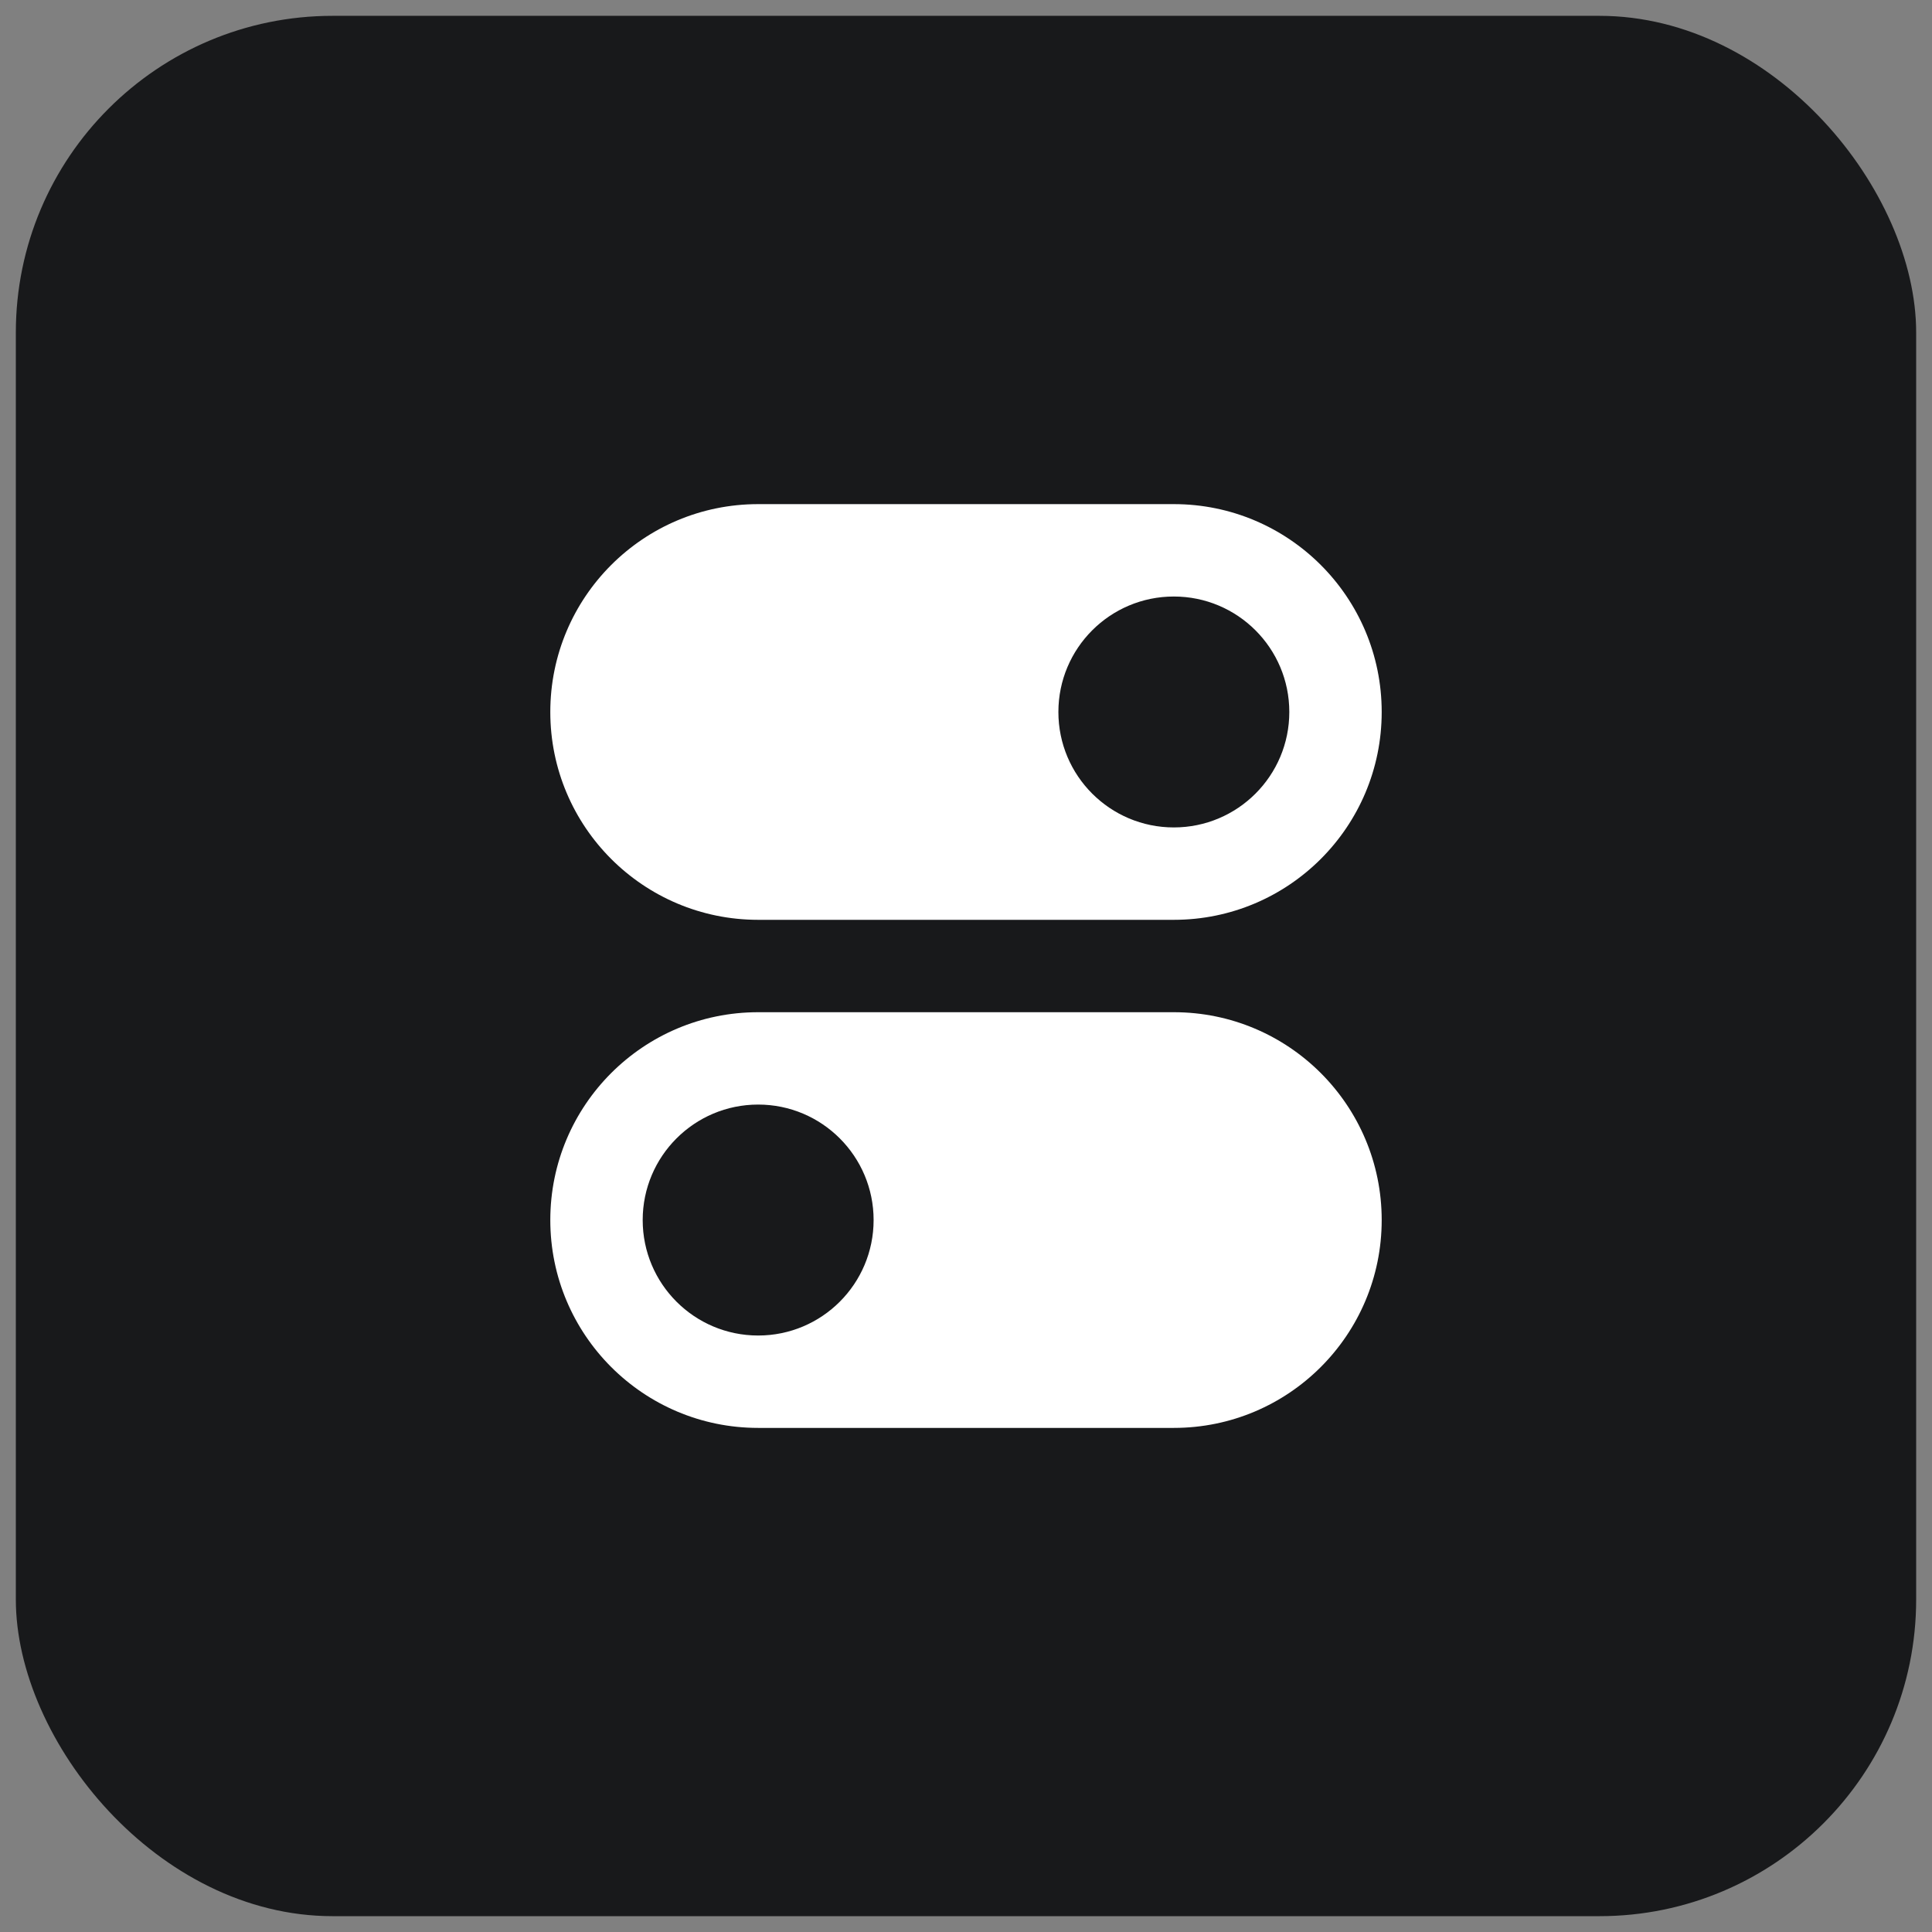
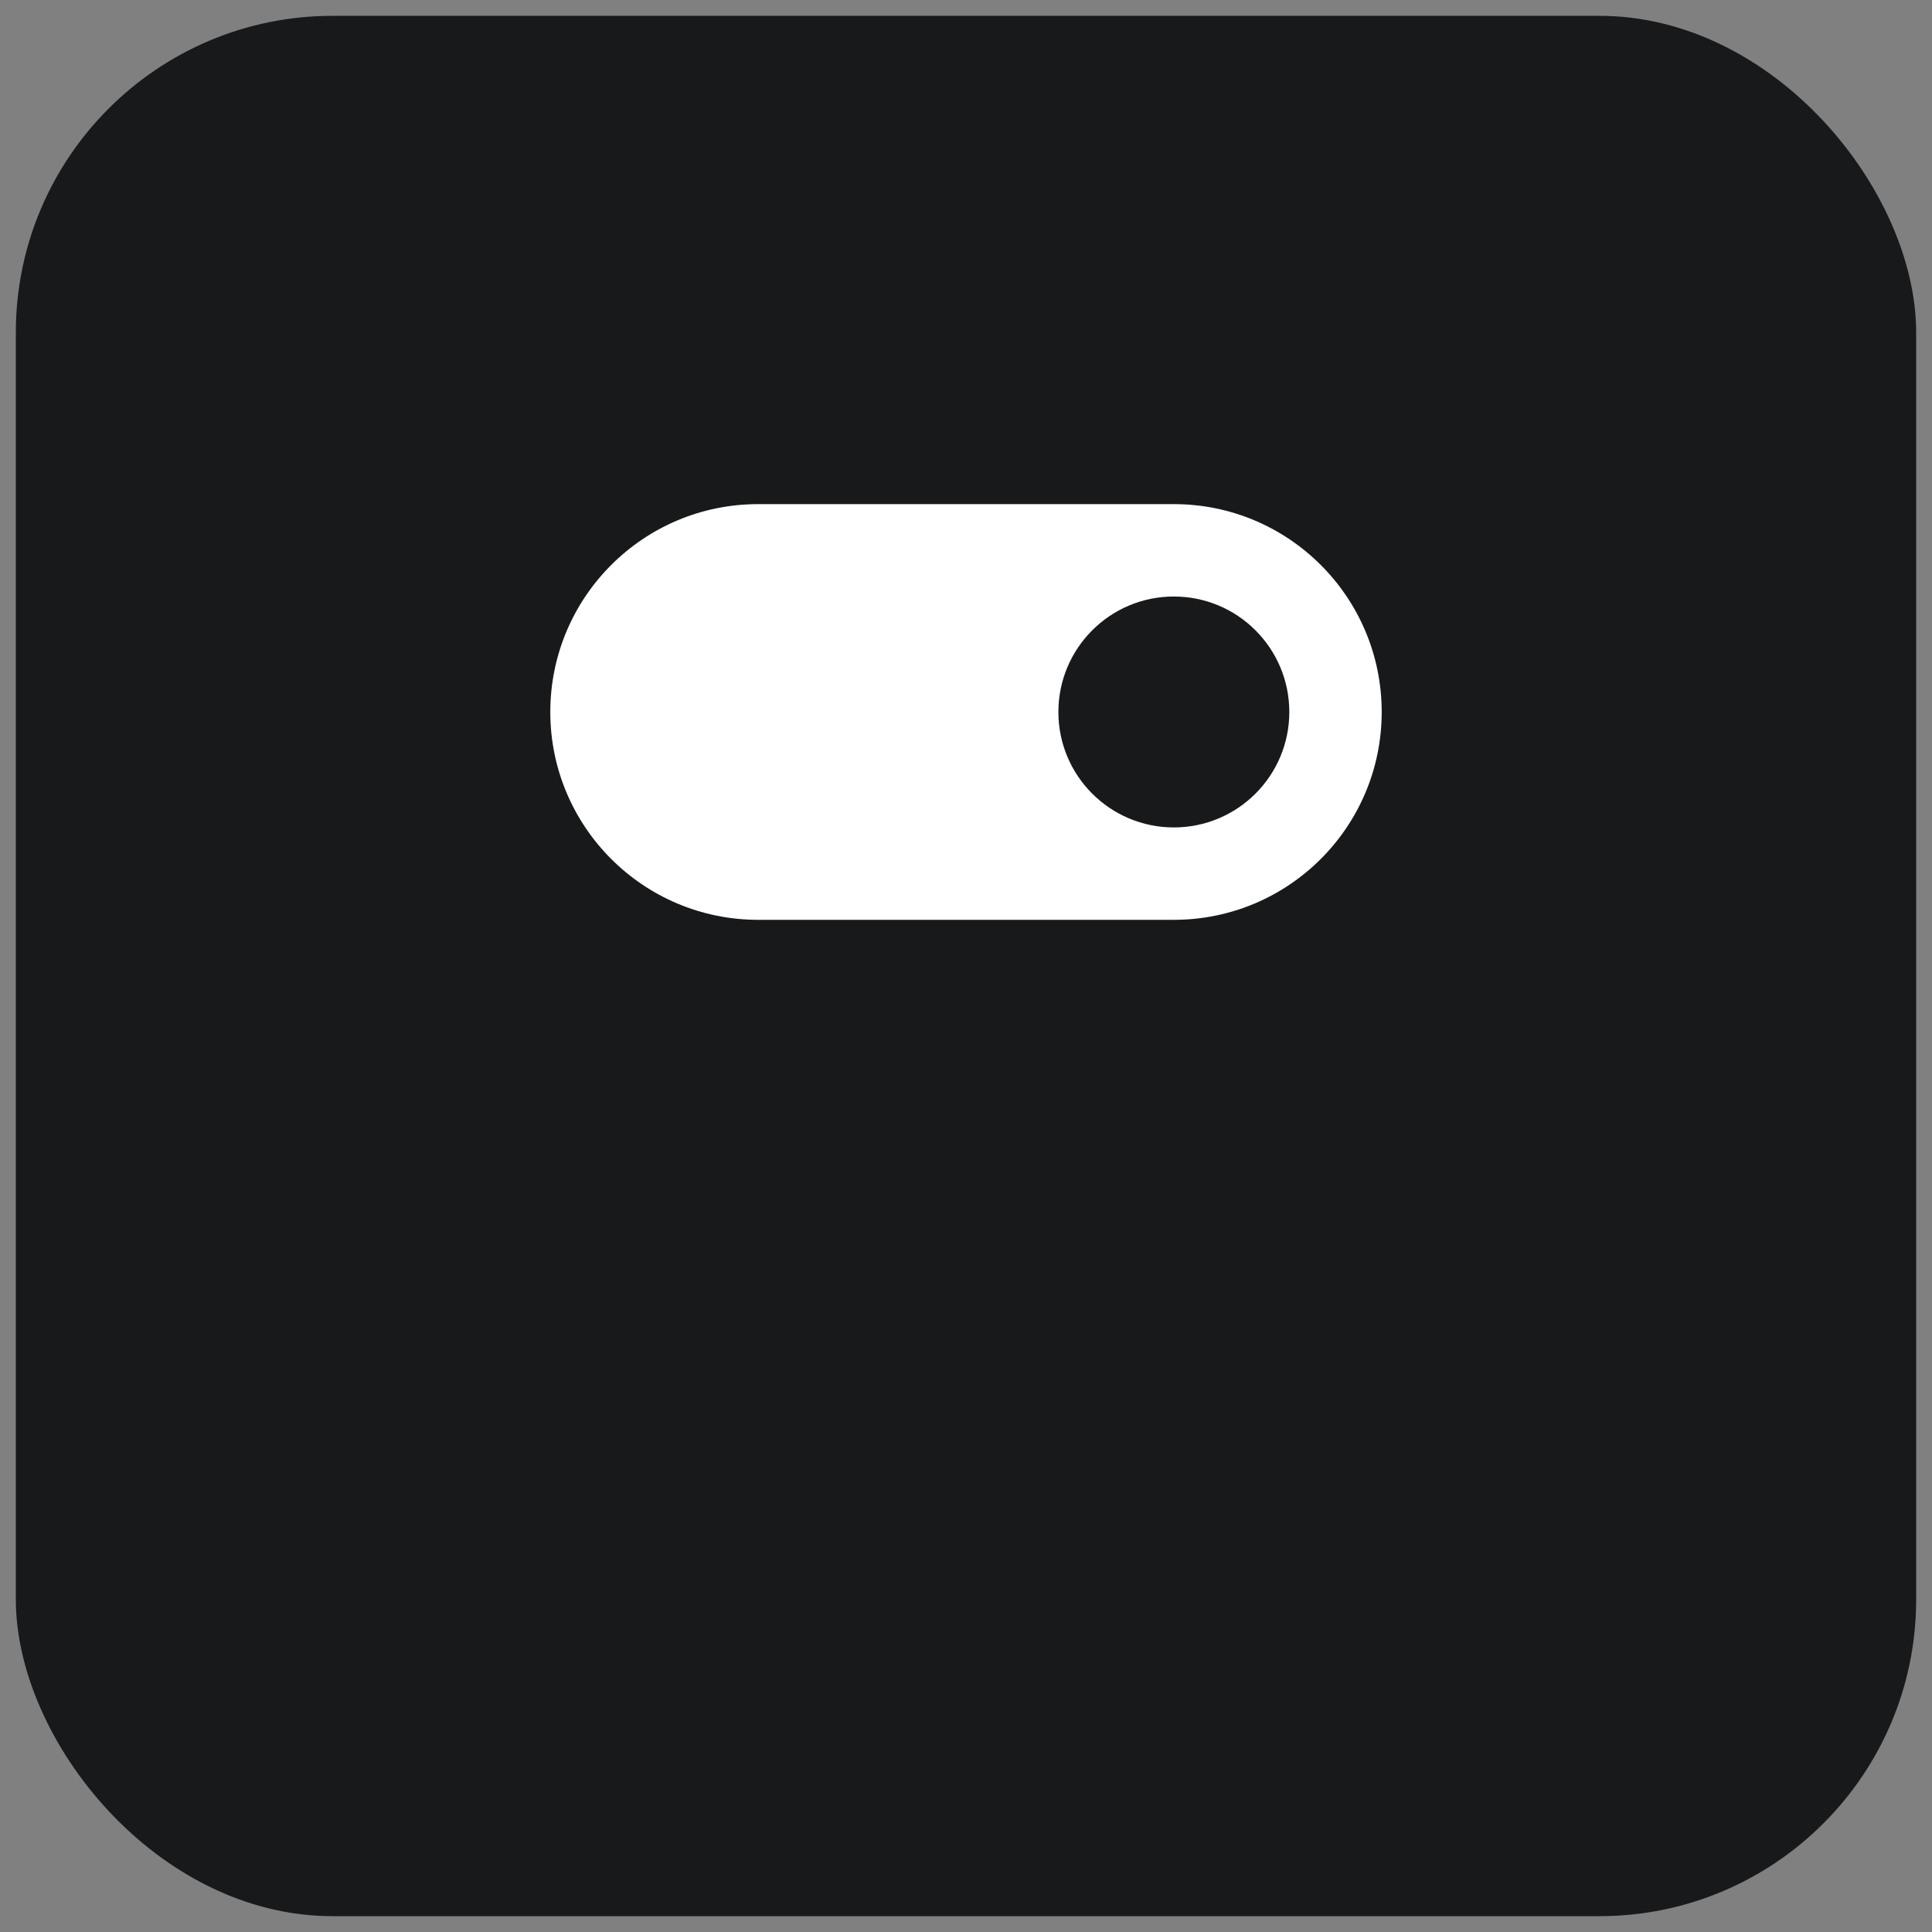
<svg xmlns="http://www.w3.org/2000/svg" width="61" height="61" viewBox="0 0 61 61" fill="none">
  <rect x="0" y="0" width="61" height="61" fill="#808080" stroke="none" />
  <rect x="0.5" y="0.5" width="60" height="60" rx="10" fill="#18191B" />
  <path fill-rule="evenodd" clip-rule="evenodd" d="M17.375 22.48C17.375 18.855 20.313 15.917 23.938 15.917H37.062C40.687 15.917 43.625 18.855 43.625 22.48C43.625 26.104 40.687 29.042 37.062 29.042H23.938C20.313 29.042 17.375 26.104 17.375 22.48ZM40.708 22.48C40.708 24.493 39.076 26.125 37.062 26.125C35.049 26.125 33.417 24.493 33.417 22.48C33.417 20.466 35.049 18.834 37.062 18.834C39.076 18.834 40.708 20.466 40.708 22.48Z" fill="white" />
-   <path fill-rule="evenodd" clip-rule="evenodd" d="M17.375 38.521C17.375 34.897 20.313 31.959 23.938 31.959H37.062C40.687 31.959 43.625 34.897 43.625 38.521C43.625 42.145 40.687 45.084 37.062 45.084H23.938C20.313 45.084 17.375 42.145 17.375 38.521ZM27.583 38.521C27.583 40.535 25.951 42.167 23.938 42.167C21.924 42.167 20.292 40.535 20.292 38.521C20.292 36.508 21.924 34.875 23.938 34.875C25.951 34.875 27.583 36.508 27.583 38.521Z" fill="white" />
</svg>